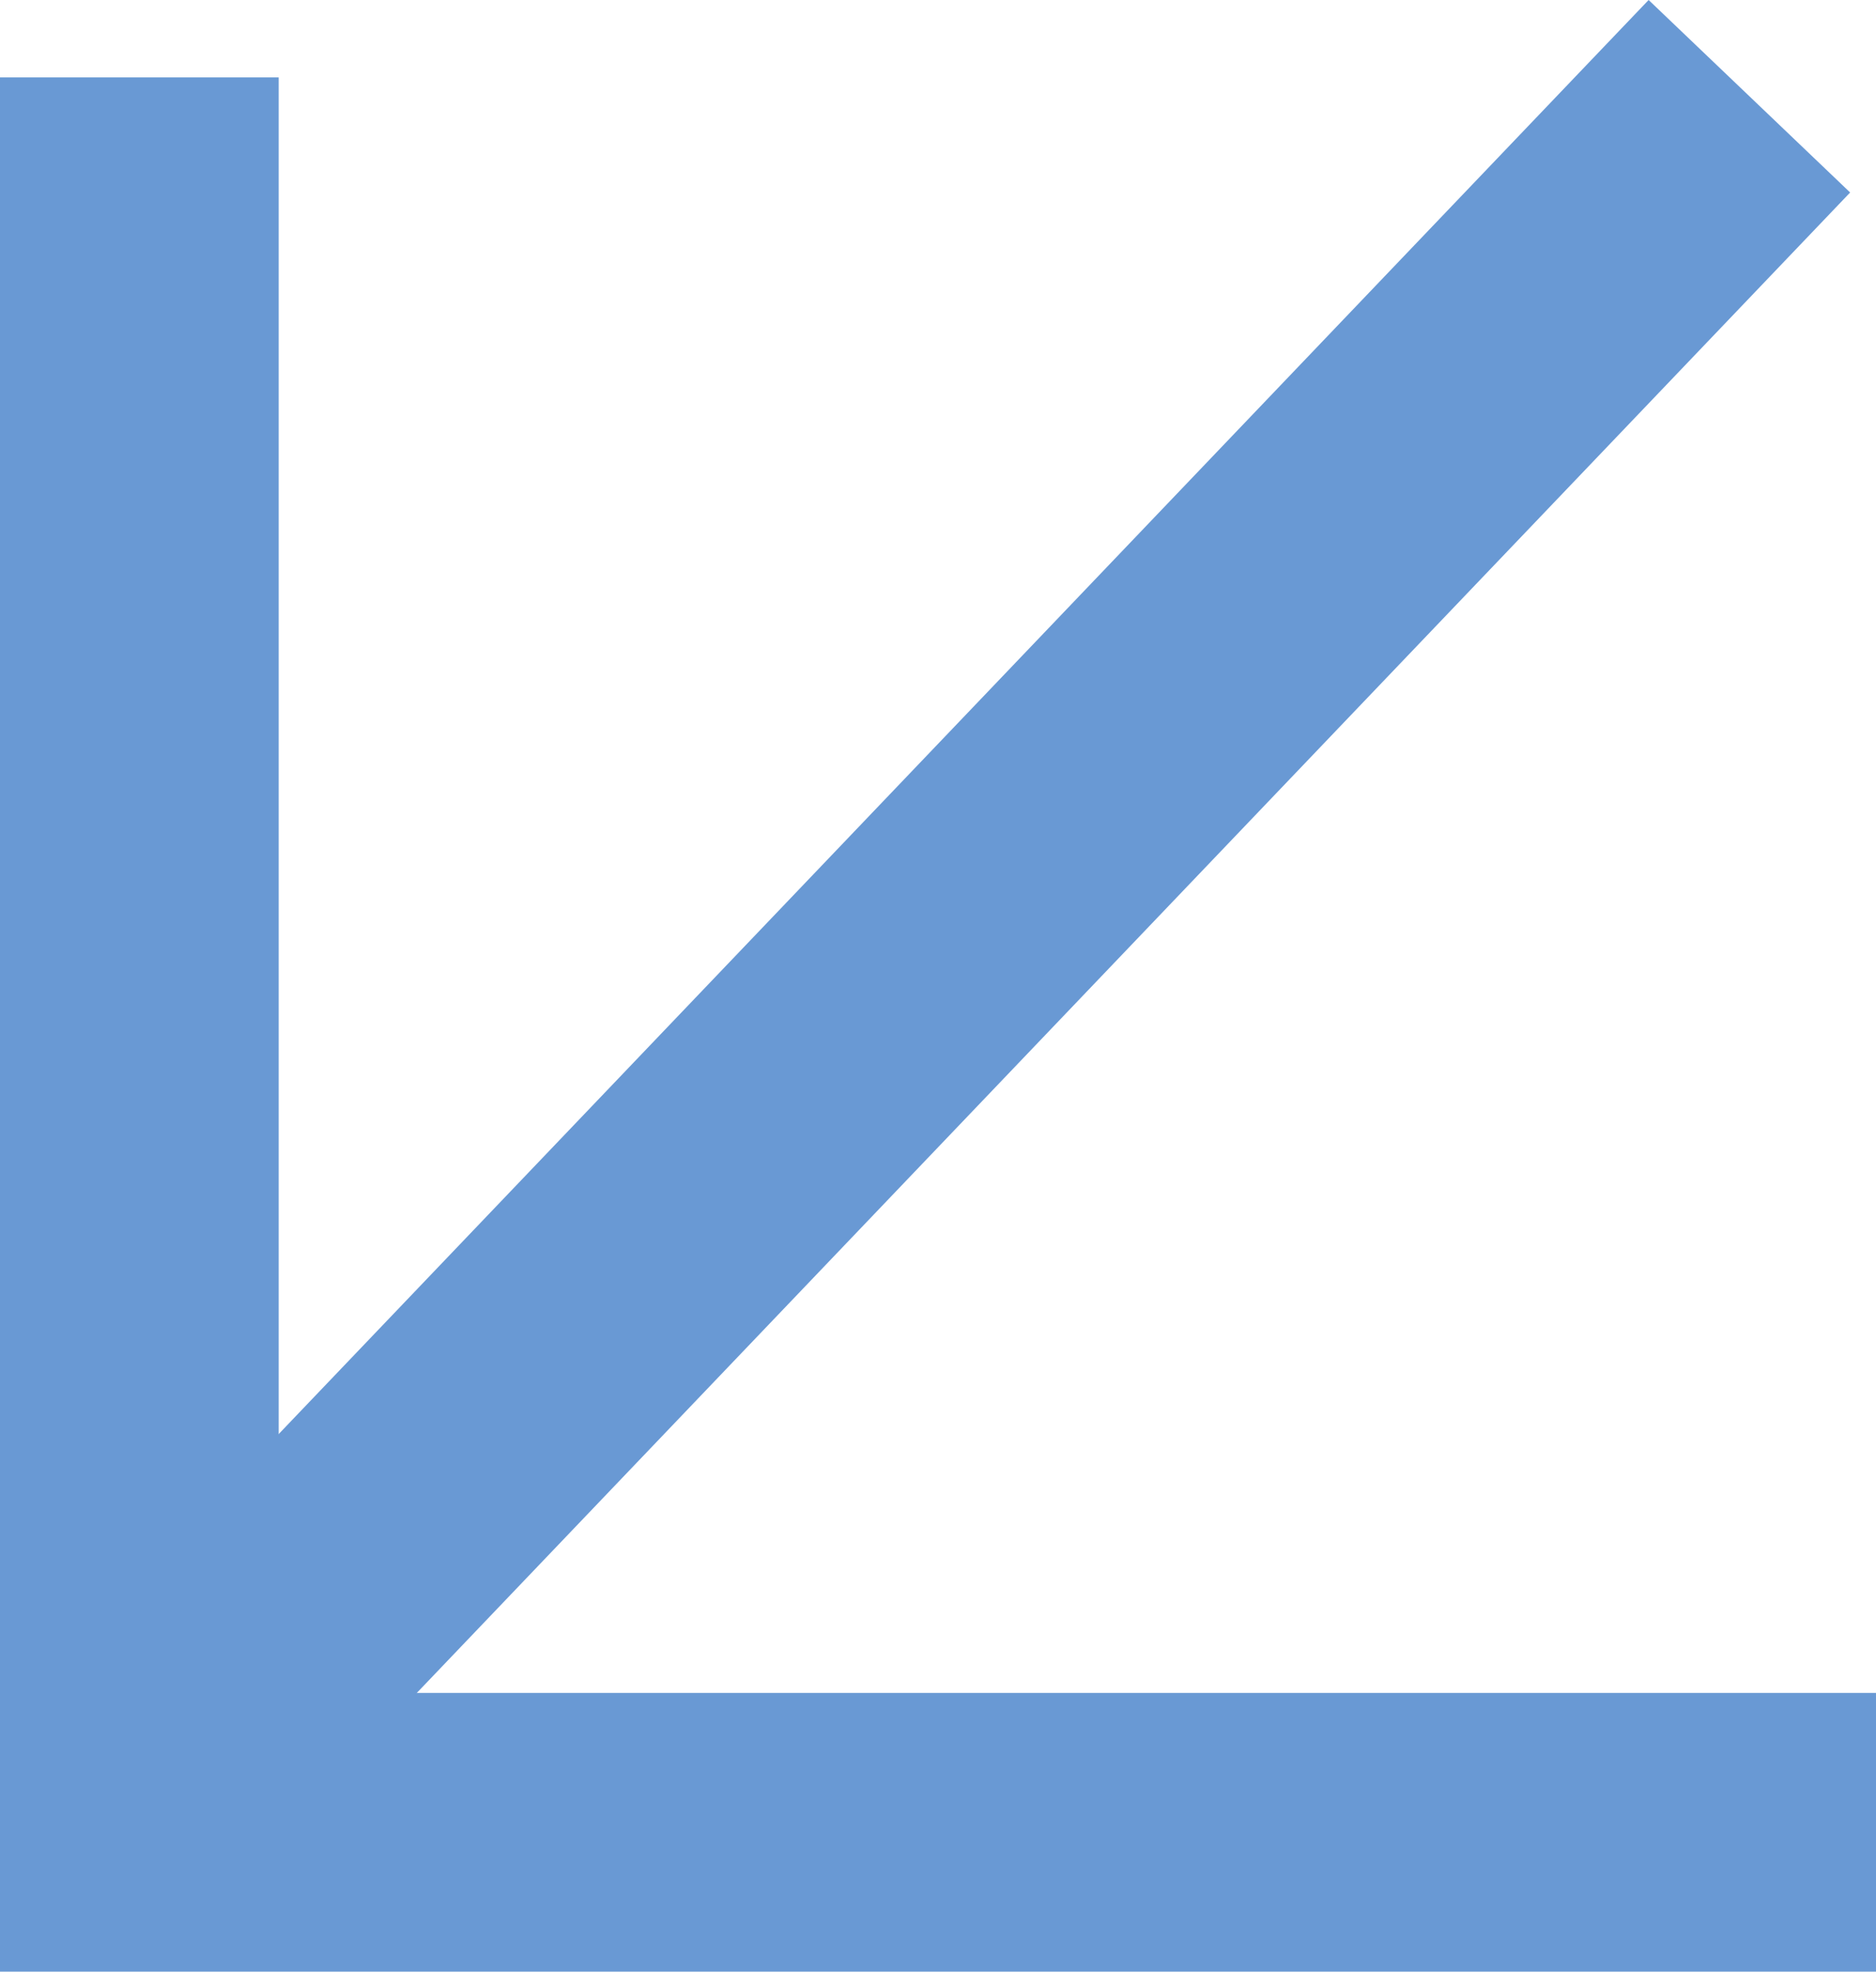
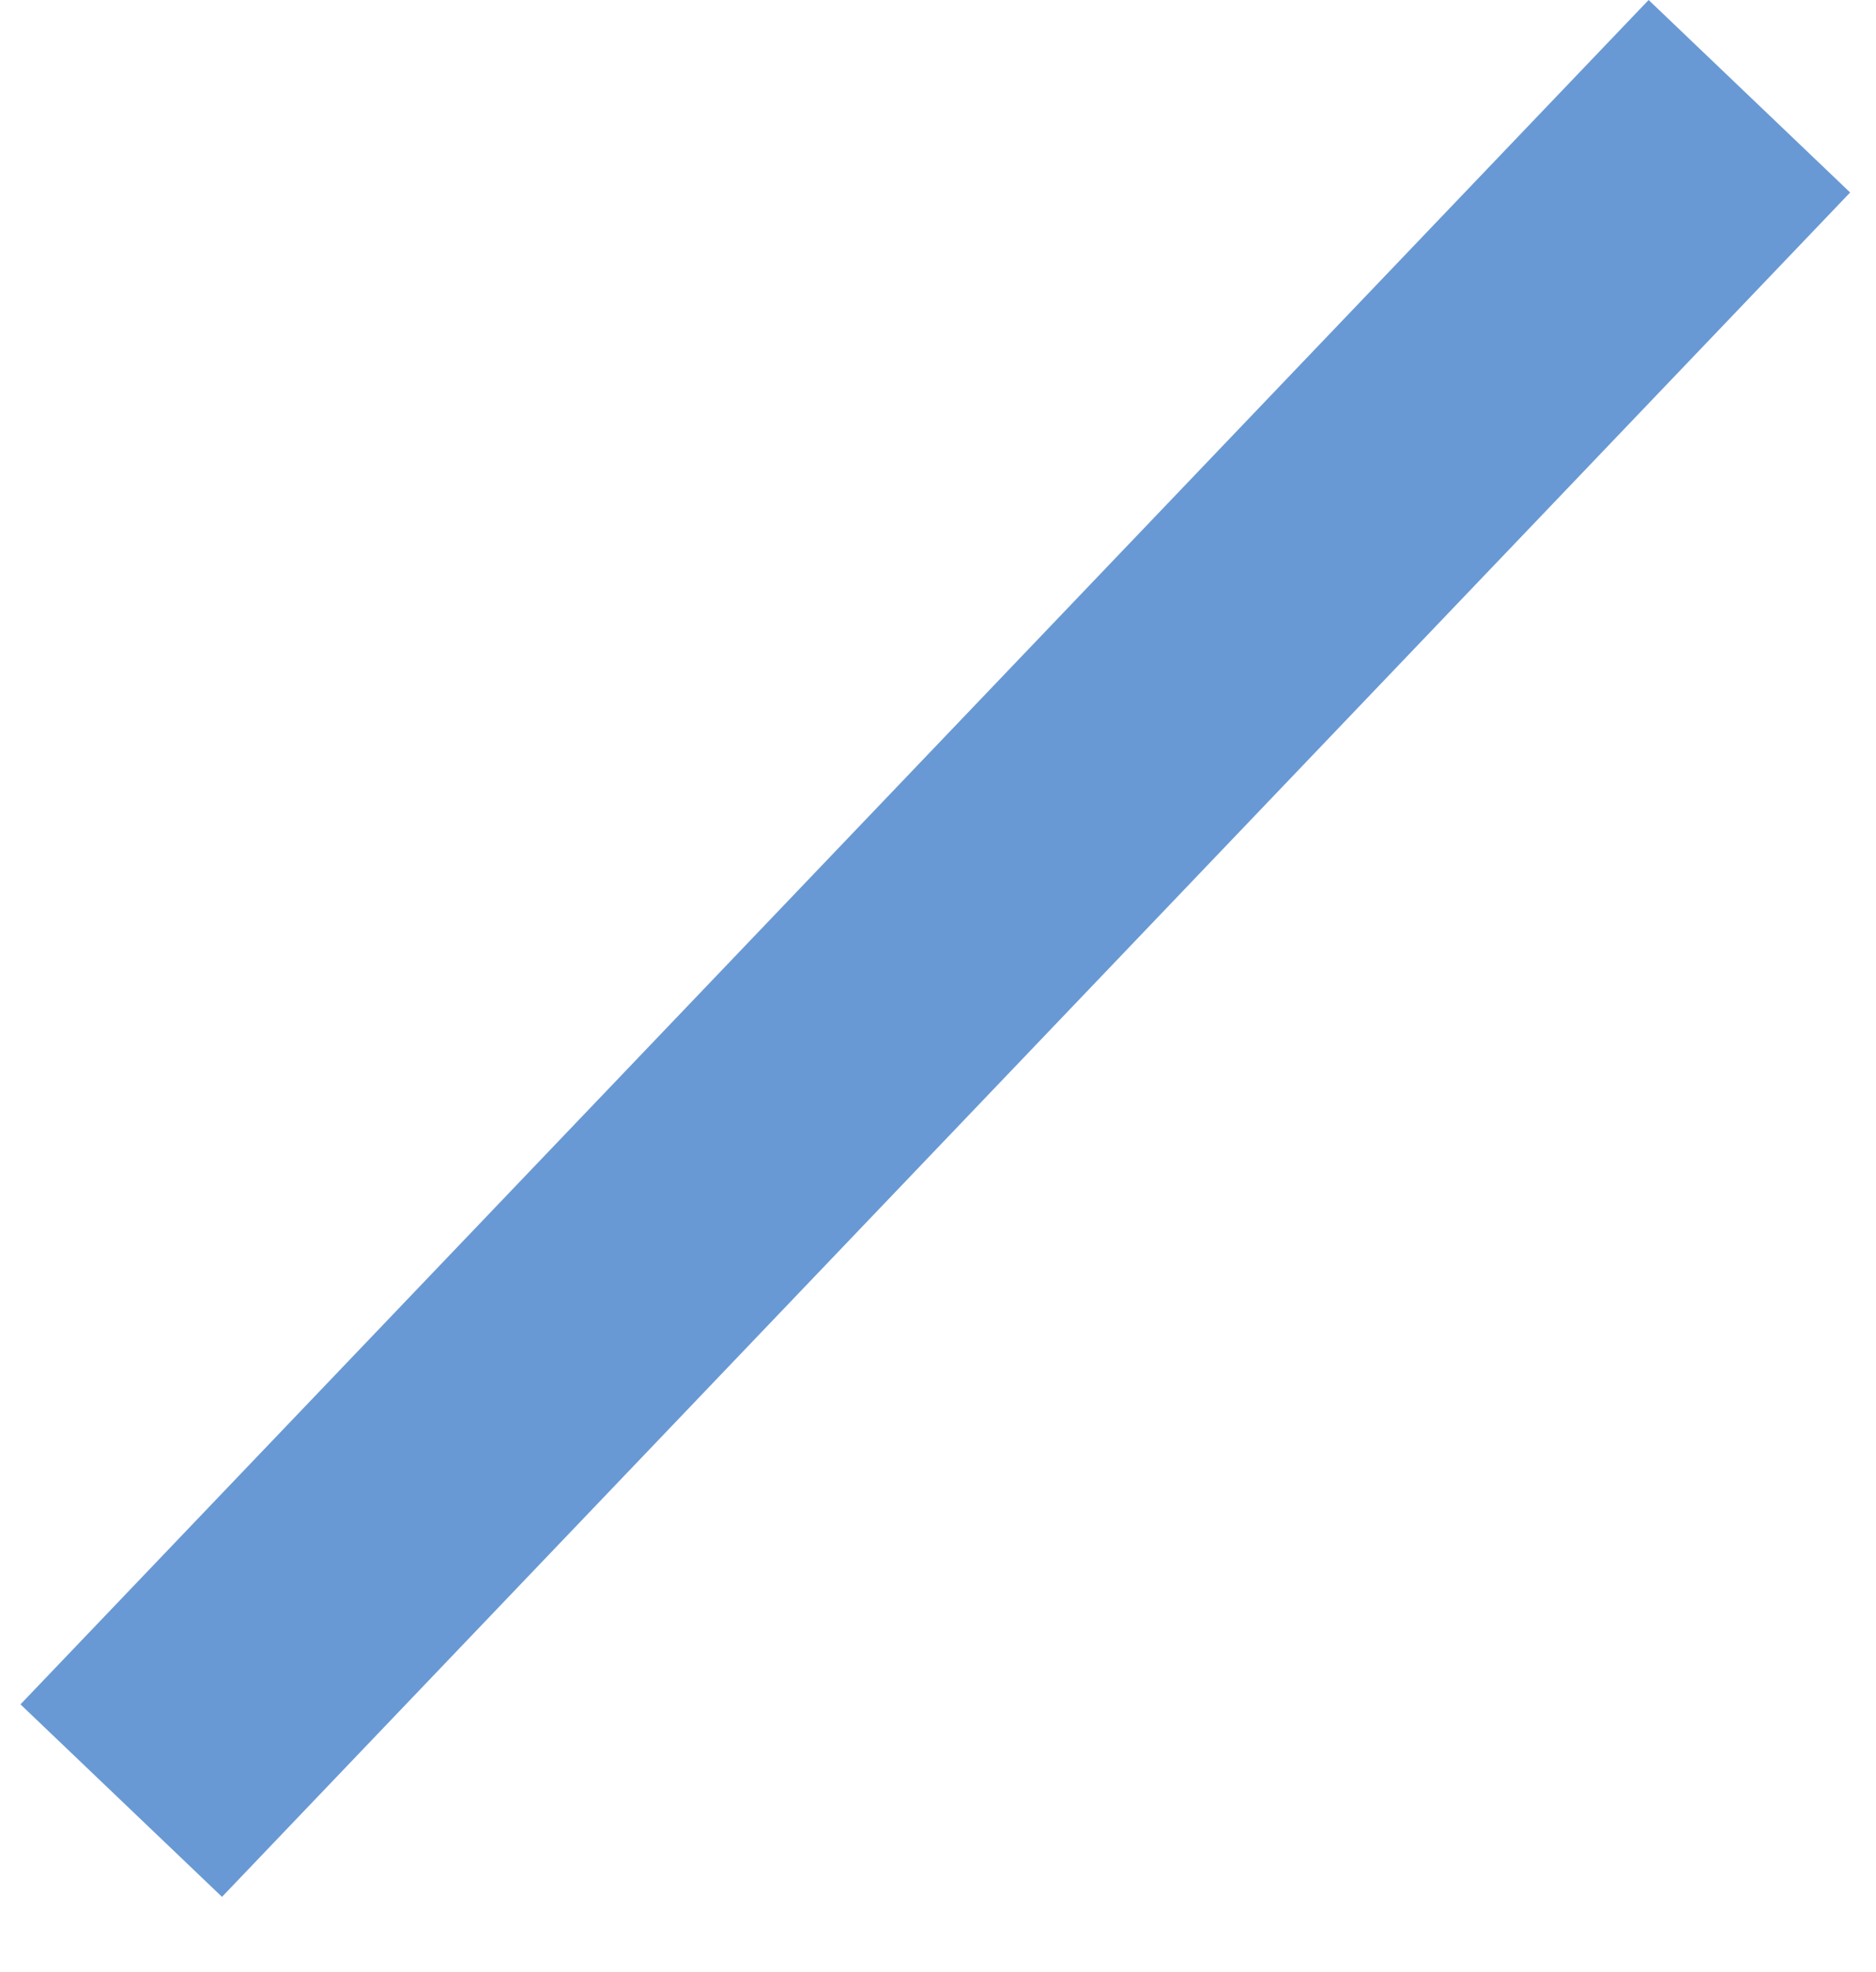
<svg xmlns="http://www.w3.org/2000/svg" width="20.194" height="21.224" viewBox="0 0 20.194 21.224">
  <g id="Group_2741" data-name="Group 2741" transform="translate(20.194 19.724) rotate(180)">
-     <path id="Path_15343" data-name="Path 15343" d="M5758.4,15479h18.694v18.891" transform="translate(-5758.4 -15479)" fill="none" stroke="#6999d4" stroke-width="3" />
    <line id="Line_1314" data-name="Line 1314" x1="17.526" y2="18.347" transform="translate(1.363 0.341)" fill="none" stroke="#6999d4" stroke-width="3" />
  </g>
</svg>